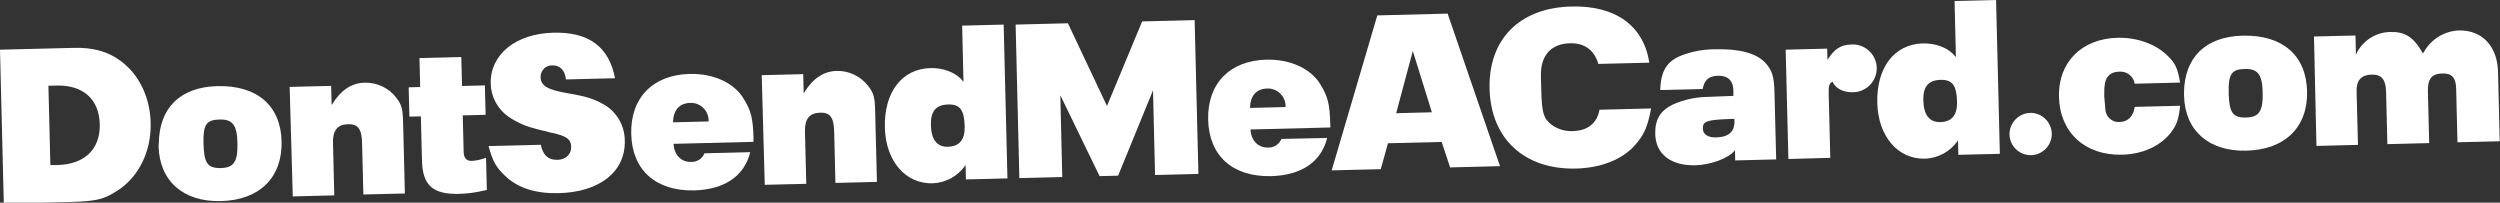
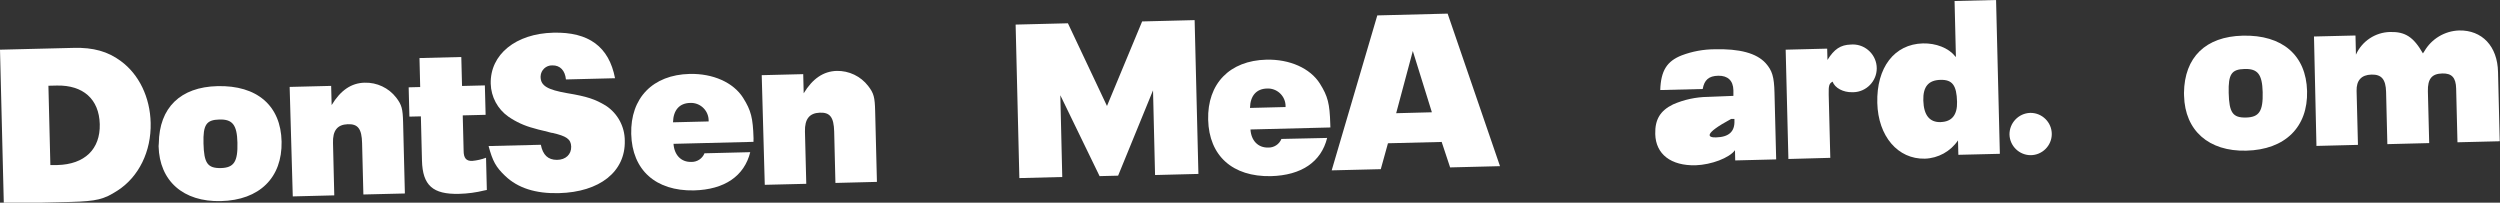
<svg xmlns="http://www.w3.org/2000/svg" width="100%" height="100%" viewBox="0 0 1024 83" version="1.1" xml:space="preserve" style="fill-rule:evenodd;clip-rule:evenodd;stroke-linejoin:round;stroke-miterlimit:2;">
  <rect x="0" y="0" width="1024" height="83" fill="#333333" stroke="none" />
  <g transform="matrix(1,0,0,1,0,-223.5)">
    <path d="M0,243.85L30.24,243.11C38.17,242.91 44.16,244.55 49.48,248.51C56.93,253.95 61.48,263.38 61.71,273.82C62,285.52 56.82,295.99 48.12,301.57C42.5,305.19 39.66,305.89 29.05,306.21L1.56,306.89L0,243.85ZM19.83,258.62L20.63,291.1L23.52,291.1C34.68,290.82 41.13,284.59 40.86,274.33C40.59,264.07 34.01,258.33 23.31,258.54L19.83,258.62Z" style="fill:white;fill-rule:nonzero;" />
  </g>
  <g transform="matrix(1,0,0,1,0,-223.5)">
    <path d="M65.05,282.22C65.22,267.58 73.93,259.15 89.05,258.78C105.28,258.37 115.05,266.78 115.34,281.5C115.63,296.22 106.34,305.5 90.43,305.87C75.09,306.24 65.31,297.66 64.96,283.38C65.022,282.997 65.053,282.609 65.05,282.22ZM90.46,292.34C95.81,292.2 97.46,289.74 97.25,281.9C97.08,274.68 95.25,272.31 89.88,272.45C84.51,272.59 83.15,274.57 83.35,282.24C83.55,290.33 85,292.43 90.46,292.34Z" style="fill:white;fill-rule:nonzero;" />
  </g>
  <g transform="matrix(1,0,0,1,0,-223.5)">
    <path d="M118.64,259.1L135.64,258.68L135.84,266.54C139.52,260.46 143.91,257.49 149.35,257.37C154.378,257.222 159.185,259.487 162.27,263.46C164.57,266.46 164.98,268.1 165.11,273.65L165.84,302.75L148.84,303.16L148.31,282.11C148.17,276.22 146.6,274.21 142.4,274.38C138.2,274.55 136.22,276.95 136.4,282.11L136.92,303.52L119.92,303.95L118.64,259.1Z" style="fill:white;fill-rule:nonzero;" />
  </g>
  <g transform="matrix(1,0,0,1,0,-223.5)">
    <path d="M167.69,271.27L167.39,259.27L172.11,259.15L171.82,247.28L188.95,246.85L189.25,258.71L198.6,258.48L198.91,270.53L189.54,270.76L189.9,285.21C189.9,288.3 190.99,289.48 193.39,289.41C195.337,289.239 197.252,288.801 199.08,288.11L199.41,301.31L198.41,301.51C195.001,302.353 191.51,302.819 188,302.9C177.29,303.16 173.09,299.44 172.84,289.26L172.39,271.16L167.69,271.27Z" style="fill:white;fill-rule:nonzero;" />
  </g>
  <g transform="matrix(1,0,0,1,0,-223.5)">
    <path d="M200.12,283.32L221.53,282.8C222.35,286.96 224.45,288.98 228.11,288.98C231.77,288.98 234.04,286.68 233.96,283.57C233.88,280.46 231.96,279.24 226.32,277.95C225.78,277.95 224.77,277.55 222.99,277.15C221.21,276.75 219.59,276.33 218.59,276.01C214.877,275.051 211.363,273.443 208.21,271.26C203.814,268.166 201.137,263.164 201,257.79C200.71,245.79 211.29,237.26 226.63,236.89C241.18,236.52 249.44,242.66 251.92,255.54L231.81,256.04C231.45,252.39 229.44,250.21 226.23,250.28C223.686,250.196 221.522,252.216 221.43,254.76L221.43,255.14C221.53,258.62 224.25,260.25 232.26,261.65C240.6,263.04 243.74,264.13 248.17,266.79C252.999,269.96 255.914,275.363 255.91,281.14C256.22,293.81 245.62,302.19 228.91,302.61C219.44,302.85 212.08,300.54 206.85,295.49C203.1,291.9 201.79,289.52 200.12,283.32Z" style="fill:white;fill-rule:nonzero;" />
  </g>
  <g transform="matrix(1,0,0,1,0,-223.5)">
    <path d="M308.62,281.6L275.87,282.41C276.17,286.96 278.97,289.93 283.11,289.82C285.484,289.912 287.673,288.494 288.56,286.29L307.3,285.83C304.86,295.62 296.78,301.17 284.21,301.49C268.61,301.79 258.92,293.19 258.55,278.39C258.18,263.59 267.41,254.15 282.46,253.78C292.01,253.55 300.4,257.26 304.39,263.59C307.64,268.77 308.39,271.78 308.65,280.09L308.62,281.6ZM275.62,273.6L290.25,273.24C290.257,273.113 290.26,272.987 290.26,272.86C290.26,269.048 287.237,265.861 283.43,265.66L282.65,265.66C278.32,265.75 275.8,268.58 275.66,273.58L275.62,273.6Z" style="fill:white;fill-rule:nonzero;" />
  </g>
  <g transform="matrix(1,0,0,1,0,-223.5)">
    <path d="M312,254.29L329,253.87L329.19,261.71C332.88,255.65 337.28,252.71 342.7,252.54C347.743,252.428 352.547,254.73 355.62,258.73C357.94,261.73 358.32,263.37 358.46,268.92L359.19,298L342.19,298.43L341.68,277.38C341.52,271.49 339.96,269.48 335.77,269.65C331.58,269.82 329.58,272.2 329.71,277.38L330.25,298.79L313.25,299.2L312,254.29Z" style="fill:white;fill-rule:nonzero;" />
  </g>
  <g transform="matrix(1,0,0,1,0,-223.5)">
-     <path d="M394.1,234L411.1,233.57L412.65,296.57L395.65,296.99L395.49,291.11C392.436,295.627 387.389,298.409 381.94,298.58C370.88,298.86 362.78,289.43 362.44,275.77C362.08,261.23 369.44,251.69 381.12,251.39C386.47,251.25 391.61,253.27 394.19,256.51L394.38,256.68C394.427,256.726 394.458,256.785 394.47,256.85L394.56,256.95L394.64,256.95L394.1,234ZM388.38,283.59C393.02,283.47 395.27,280.65 395.14,275.3C394.97,268.53 393.22,266.16 388.3,266.3C383.38,266.44 381.14,269.07 381.3,274.77C381.46,280.77 383.84,283.77 388.39,283.62L388.38,283.59Z" style="fill:white;fill-rule:nonzero;" />
-   </g>
+     </g>
  <g transform="matrix(1,0,0,1,0,-223.5)">
    <path d="M416,233.57L437.42,233.04L453.42,266.91L467.82,232.28L489.32,231.74L490.87,294.74L473.11,295.19L472.28,260.5L457.98,295.45L450.39,295.64L434.31,262.51L435.1,296L417.53,296.44L416,233.57Z" style="fill:white;fill-rule:nonzero;" />
  </g>
  <g transform="matrix(1,0,0,1,0,-223.5)">
    <path d="M544.93,275.71L512.19,276.53C512.48,281.08 515.28,284.03 519.42,283.94C521.794,284.032 523.983,282.614 524.87,280.41L543.6,280C541.17,289.79 533.1,295.34 520.52,295.65C504.9,295.95 495.22,287.36 494.86,272.54C494.5,257.72 503.71,248.32 518.7,247.94C528.24,247.71 536.64,251.42 540.64,257.76C543.89,262.94 544.64,265.96 544.88,274.25L544.93,275.71ZM511.93,267.71L526.56,267.34C526.566,267.217 526.569,267.094 526.569,266.971C526.569,263.146 523.53,259.951 519.71,259.76L519,259.76C514.63,259.86 512.11,262.7 512,267.7L511.93,267.71Z" style="fill:white;fill-rule:nonzero;" />
  </g>
  <g transform="matrix(1,0,0,1,0,-223.5)">
    <path d="M564.14,229.81L592.95,229.08L614.4,291.56L593.97,292.07L590.51,281.64L568.51,282.18L565.57,292.79L545.46,293.28L564.14,229.81ZM571.87,269.87L586.5,269.49L578.69,244.39L571.87,269.87Z" style="fill:white;fill-rule:nonzero;" />
  </g>
  <g transform="matrix(1,0,0,1,0,-223.5)">
-     <path d="M675.57,249.17L654.69,249.68C652.95,243.93 649.03,241.08 643.05,241.22C635.31,241.42 631.05,246.17 631.15,254.38L631.31,260.57C631.54,269.68 632.22,272.06 635.5,274.57C638.017,276.424 641.098,277.353 644.22,277.2C650.29,277.05 654.14,274.02 655.16,268.45L676.3,267.92C674.75,275.92 673.36,278.75 669.71,282.92C664.5,288.84 655.79,292.28 645.58,292.54C624.44,293.06 610.64,280.37 610.13,259.86C609.62,239.61 622.43,226.7 643.57,226.17C661.68,225.68 673.22,234 675.57,249.17Z" style="fill:white;fill-rule:nonzero;" />
-   </g>
+     </g>
  <g transform="matrix(1,0,0,1,0,-223.5)">
-     <path d="M710,262.77L710,260.45C709.91,256.52 707.71,254.45 703.81,254.52C699.91,254.59 698.06,256.29 697.43,259.95L680.04,260.38C680.29,252.43 682.78,248.54 688.87,246.16C693.165,244.545 697.712,243.705 702.3,243.68C712.46,243.42 719.47,245.23 723.24,249.4C725.9,252.4 726.67,254.94 726.83,261.4L727.52,288.79L710.74,289.21L710.65,285.02C708.32,288.2 700.97,290.97 694.55,291.2C684.47,291.45 678.19,286.7 677.99,278.41C677.83,272.41 680.07,268.81 685.27,266.27C689.777,264.291 694.638,263.24 699.56,263.18L710,262.77ZM710.42,272.22L709.07,272.22C699.07,272.56 697.41,273.13 697.49,276.16C697.49,278.48 699.55,279.87 702.84,279.78C708.1,279.66 710.57,277.44 710.43,272.99L710.42,272.22Z" style="fill:white;fill-rule:nonzero;" />
+     <path d="M710,262.77L710,260.45C709.91,256.52 707.71,254.45 703.81,254.52C699.91,254.59 698.06,256.29 697.43,259.95L680.04,260.38C680.29,252.43 682.78,248.54 688.87,246.16C693.165,244.545 697.712,243.705 702.3,243.68C712.46,243.42 719.47,245.23 723.24,249.4C725.9,252.4 726.67,254.94 726.83,261.4L727.52,288.79L710.74,289.21L710.65,285.02C708.32,288.2 700.97,290.97 694.55,291.2C684.47,291.45 678.19,286.7 677.99,278.41C677.83,272.41 680.07,268.81 685.27,266.27C689.777,264.291 694.638,263.24 699.56,263.18L710,262.77ZM710.42,272.22L709.07,272.22C697.49,278.48 699.55,279.87 702.84,279.78C708.1,279.66 710.57,277.44 710.43,272.99L710.42,272.22Z" style="fill:white;fill-rule:nonzero;" />
  </g>
  <g transform="matrix(1,0,0,1,0,-223.5)">
    <path d="M731.41,243.85L748.41,243.42L748.53,248.06C751.27,243.62 753.9,241.87 758.09,241.75C758.372,241.726 758.654,241.713 758.937,241.713C764.302,241.713 768.717,246.128 768.717,251.493C768.717,256.763 764.458,261.134 759.19,261.27L758.68,261.27C755.01,261.36 751.58,259.57 750.62,256.93L750.36,257.11C749.21,257.76 748.97,258.84 749.04,261.75L749.04,262.37L749.69,288.15L732.53,288.62L731.41,243.85Z" style="fill:white;fill-rule:nonzero;" />
  </g>
  <g transform="matrix(1,0,0,1,0,-223.5)">
    <path d="M800.59,223.91L817.59,223.5L819.14,286.5L802.14,286.91L802,281C798.941,285.524 793.888,288.313 788.43,288.49C777.37,288.75 769.28,279.32 768.94,265.67C768.57,251.14 775.94,241.58 787.61,241.28C792.96,241.14 798.1,243.17 800.68,246.4L800.87,246.57C800.919,246.622 800.951,246.689 800.96,246.76L801.14,246.76L800.59,223.91ZM794.85,273.5C799.49,273.39 801.75,270.56 801.61,265.21C801.44,258.44 799.69,256.07 794.79,256.21C789.89,256.35 787.63,258.98 787.79,264.69C787.97,270.69 790.35,273.64 794.9,273.52L794.85,273.5Z" style="fill:white;fill-rule:nonzero;" />
  </g>
  <g transform="matrix(1,0,0,1,0,-223.5)">
    <path d="M831.52,269.74C831.596,269.738 831.671,269.737 831.747,269.737C836.498,269.737 840.407,273.646 840.407,278.397C840.407,283.148 836.498,287.057 831.747,287.057C827.084,287.057 823.215,283.291 823.09,278.63C823.006,273.894 826.786,269.907 831.52,269.74Z" style="fill:white;fill-rule:nonzero;" />
  </g>
  <g transform="matrix(1,0,0,1,0,-223.5)">
-     <path d="M892.94,257.32L874.38,257.79C873.921,254.798 871.209,252.634 868.19,252.85C863.55,252.96 861.74,255.59 861.9,261.75L861.9,263L862.39,268.69C862.723,271.577 865.323,273.709 868.22,273.47C871.62,273.38 873.79,271.18 874.41,267.28L892.97,266.82C892.4,272.45 891.56,274.82 888.97,278.08C884.64,283.44 877.5,286.66 869.19,286.86C854.03,287.25 843.7,277.77 843.35,263.15C842.99,249.05 852.63,239.35 867.29,238.98C875.41,238.78 883.06,241.55 887.92,246.42C891.05,249.42 892.09,251.8 892.94,257.32Z" style="fill:white;fill-rule:nonzero;" />
-   </g>
+     </g>
  <g transform="matrix(1,0,0,1,0,-223.5)">
    <path d="M894.56,261.56C894.73,246.91 903.45,238.48 918.61,238.11C934.85,237.71 944.61,246.11 944.98,260.83C945.35,275.55 935.98,284.83 920.05,285.21C904.71,285.58 894.95,277 894.59,262.72C894.58,262.36 894.58,262 894.56,261.56ZM920,271.64C925.35,271.5 927,269.06 926.79,261.2C926.6,253.98 924.79,251.61 919.41,251.75C914.03,251.89 912.68,253.87 912.87,261.54C913.06,269.66 914.54,271.77 920,271.64Z" style="fill:white;fill-rule:nonzero;" />
  </g>
  <g transform="matrix(1,0,0,1,0,-223.5)">
    <path d="M947.81,238.45L964.81,238.04L964.99,245.88C967.464,240.348 972.931,236.725 978.99,236.6C985.18,236.44 988.6,238.67 992.43,245.37L993.04,244.45C995.989,239.393 1001.34,236.19 1007.19,235.98C1016.66,235.75 1022.98,242.46 1023.19,252.98L1023.89,281.36L1006.58,281.78L1006.04,259.78C1005.93,255.31 1004.28,253.48 1000.35,253.59C996.07,253.7 994.35,255.8 994.46,260.87L995,282.11L977.86,282.54L977.34,261.12C977.2,255.96 975.45,253.94 971.34,254.05C967.23,254.16 965.15,256.43 965.26,260.72L965.82,282.84L948.82,283.27L947.81,238.45Z" style="fill:white;fill-rule:nonzero;" />
  </g>
</svg>